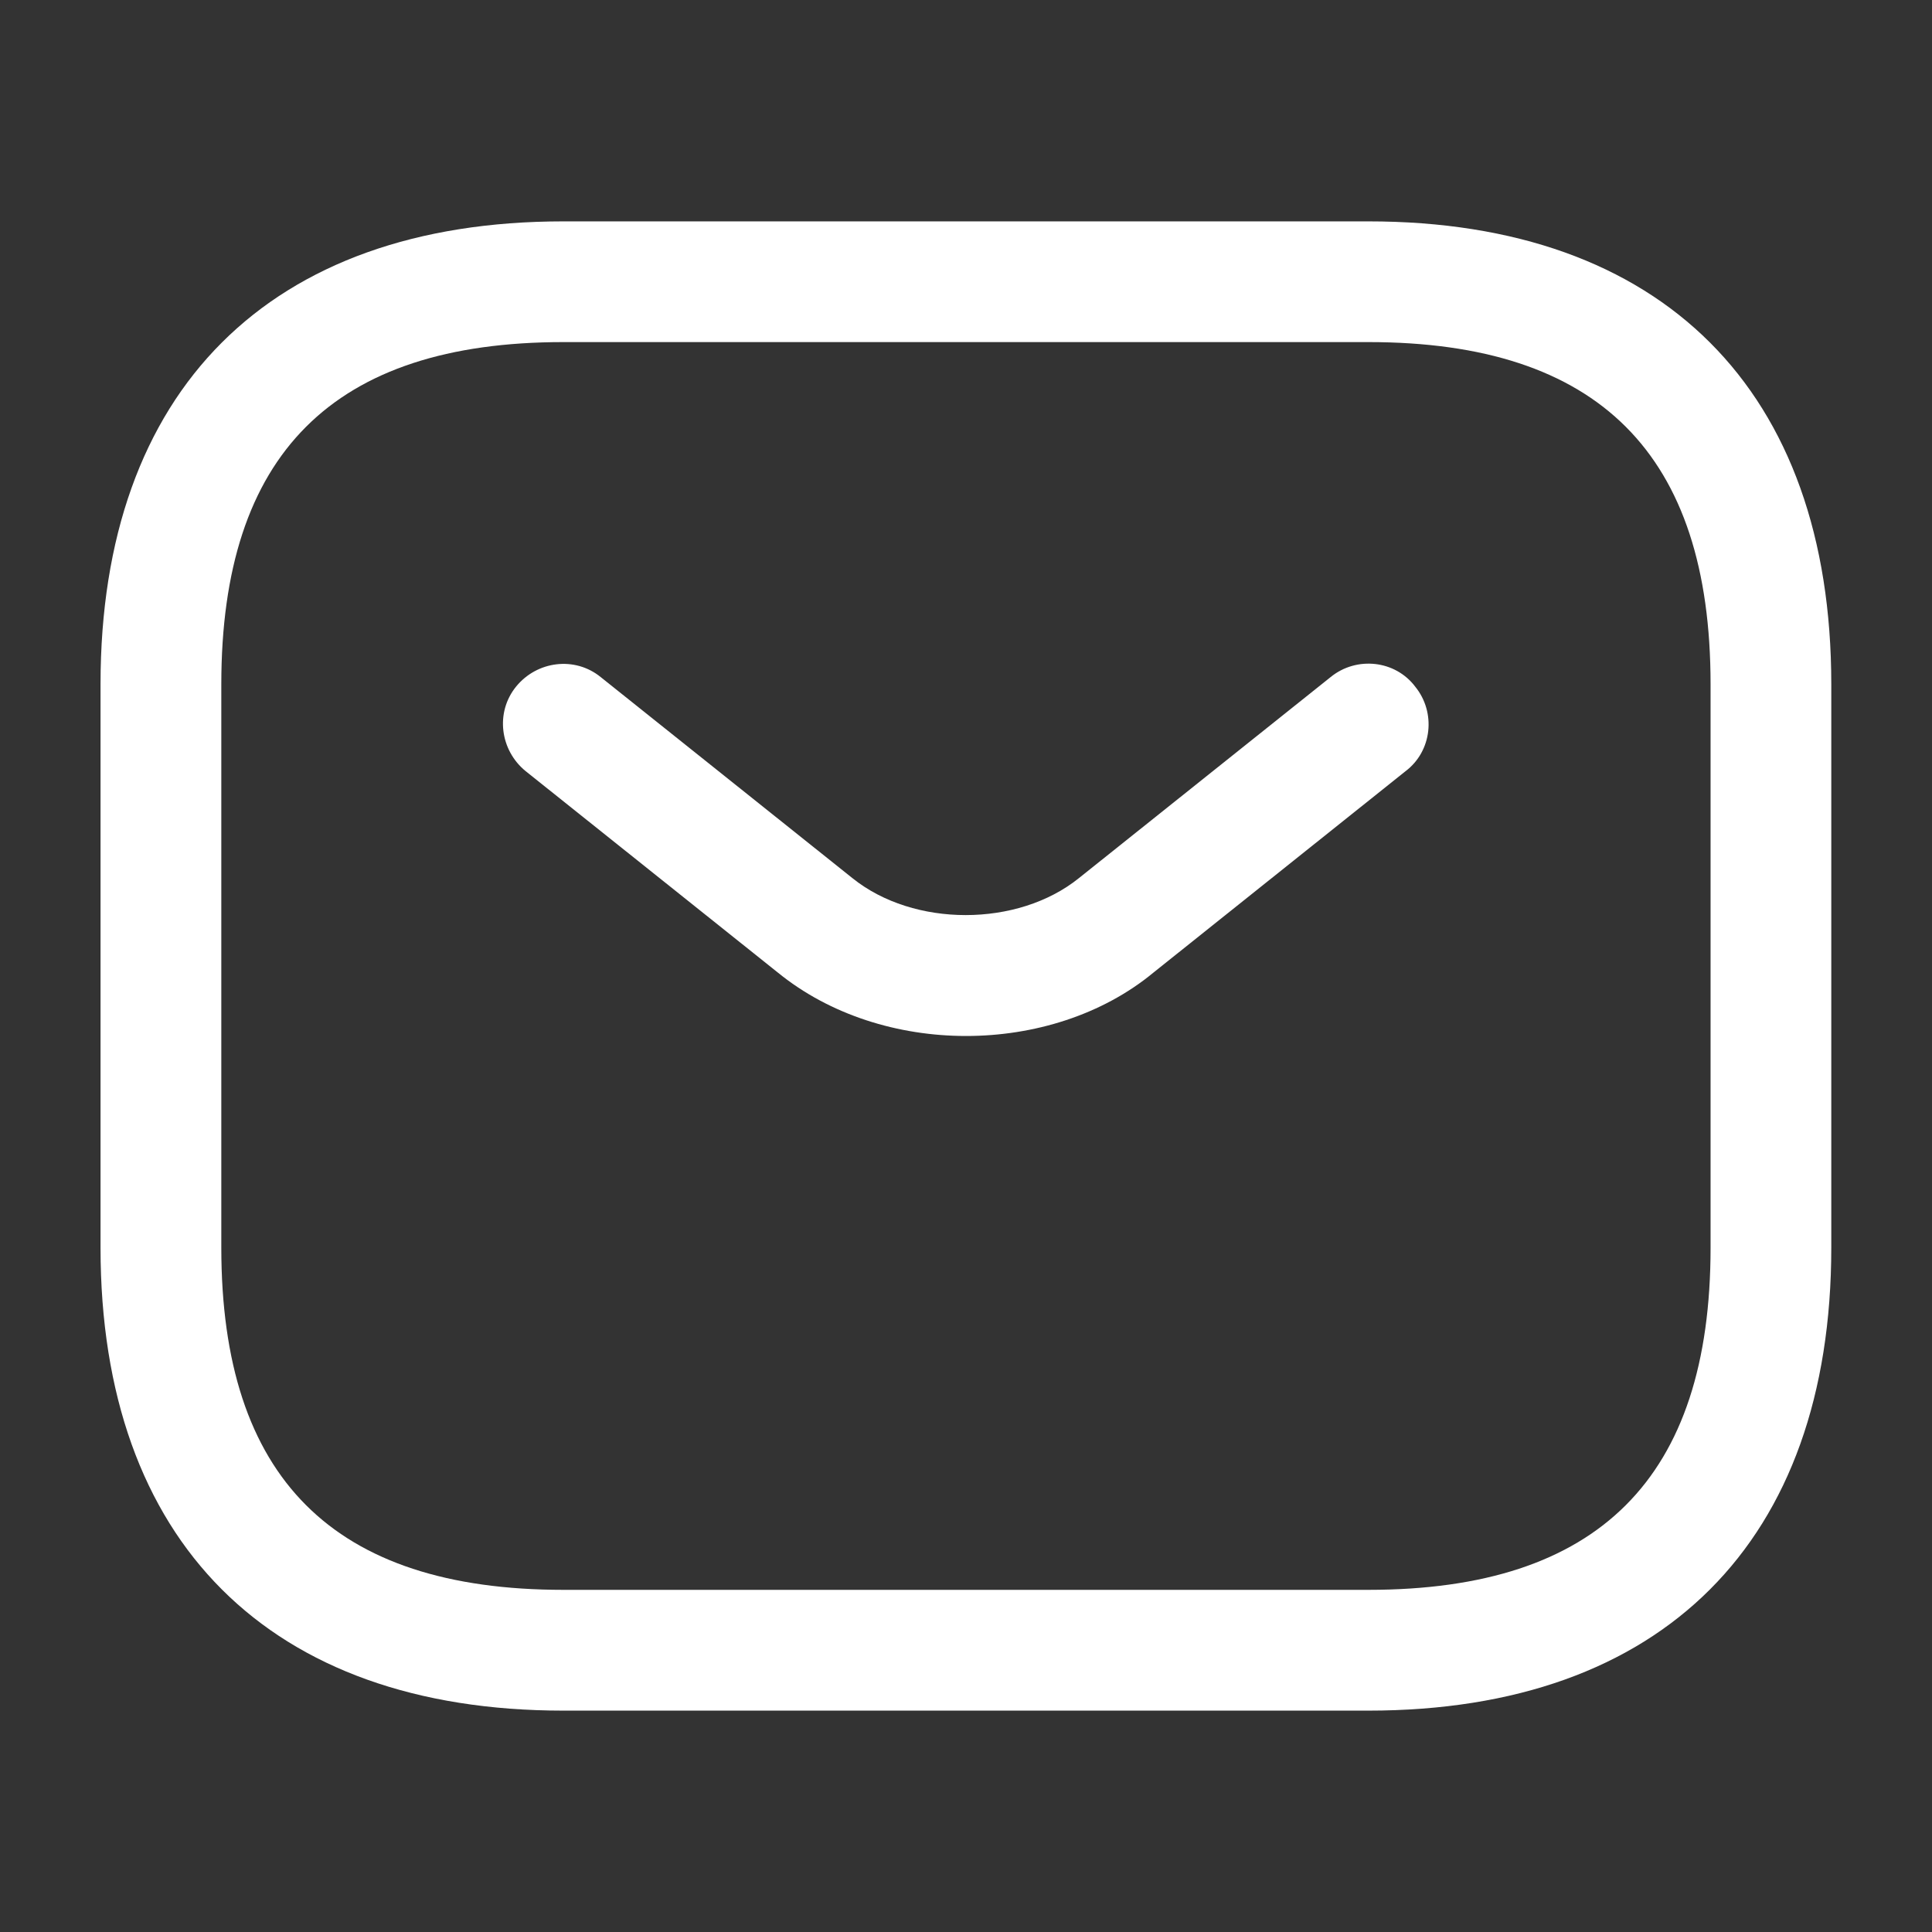
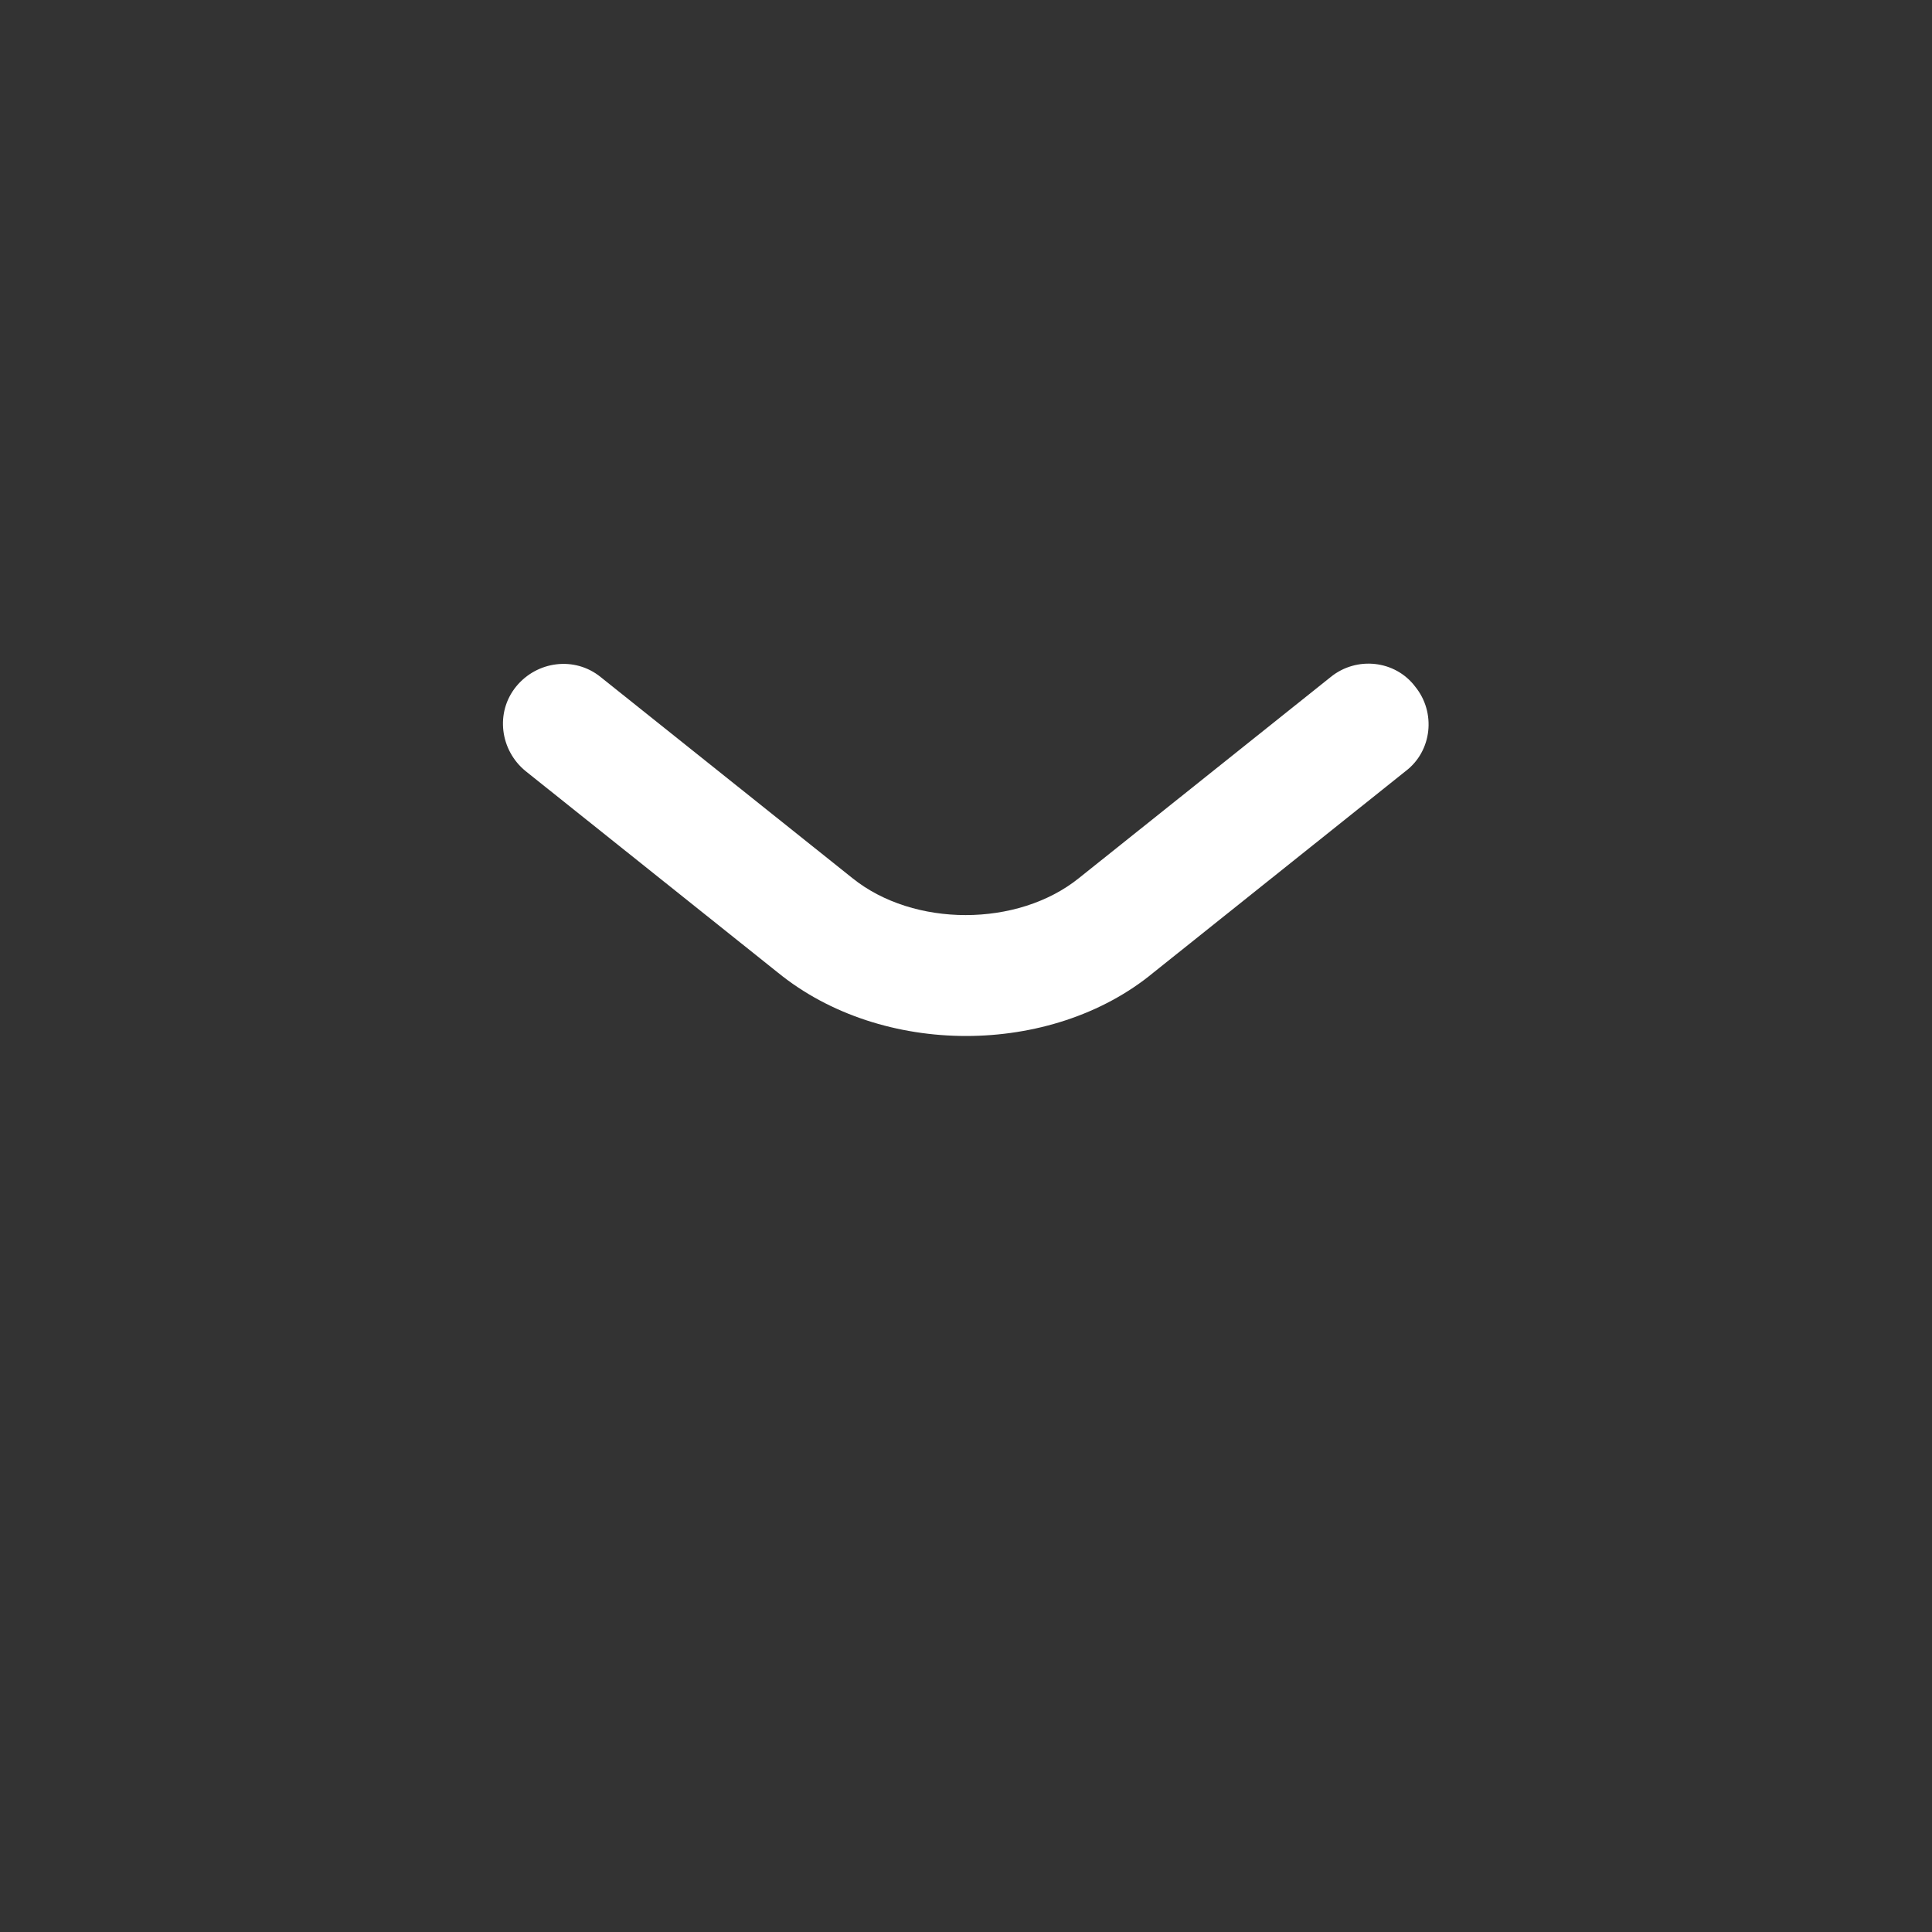
<svg xmlns="http://www.w3.org/2000/svg" width="31" height="31" viewBox="0 0 31 31" fill="none">
  <rect x="0" y="0" width="31" height="31" fill="#333333" stroke="none" />
-   <path d="M21.957 27.448H9.04C4.326 27.448 1.613 24.735 1.613 20.02V10.979C1.613 6.264 4.326 3.552 9.04 3.552H21.957C26.672 3.552 29.384 6.264 29.384 10.979V20.02C29.384 24.735 26.672 27.448 21.957 27.448ZM9.04 5.489C5.346 5.489 3.551 7.285 3.551 10.979V20.02C3.551 23.715 5.346 25.51 9.04 25.51H21.957C25.651 25.51 27.447 23.715 27.447 20.02V10.979C27.447 7.285 25.651 5.489 21.957 5.489H9.04Z" fill="white" />
  <path d="M15.501 16.623C14.416 16.623 13.318 16.288 12.478 15.603L8.435 12.374C8.022 12.038 7.945 11.431 8.28 11.018C8.616 10.604 9.223 10.527 9.637 10.863L13.68 14.092C14.661 14.88 16.328 14.88 17.309 14.092L21.352 10.863C21.765 10.527 22.386 10.591 22.708 11.018C23.044 11.431 22.98 12.051 22.553 12.374L18.511 15.603C17.684 16.288 16.586 16.623 15.501 16.623Z" fill="white" />
</svg>